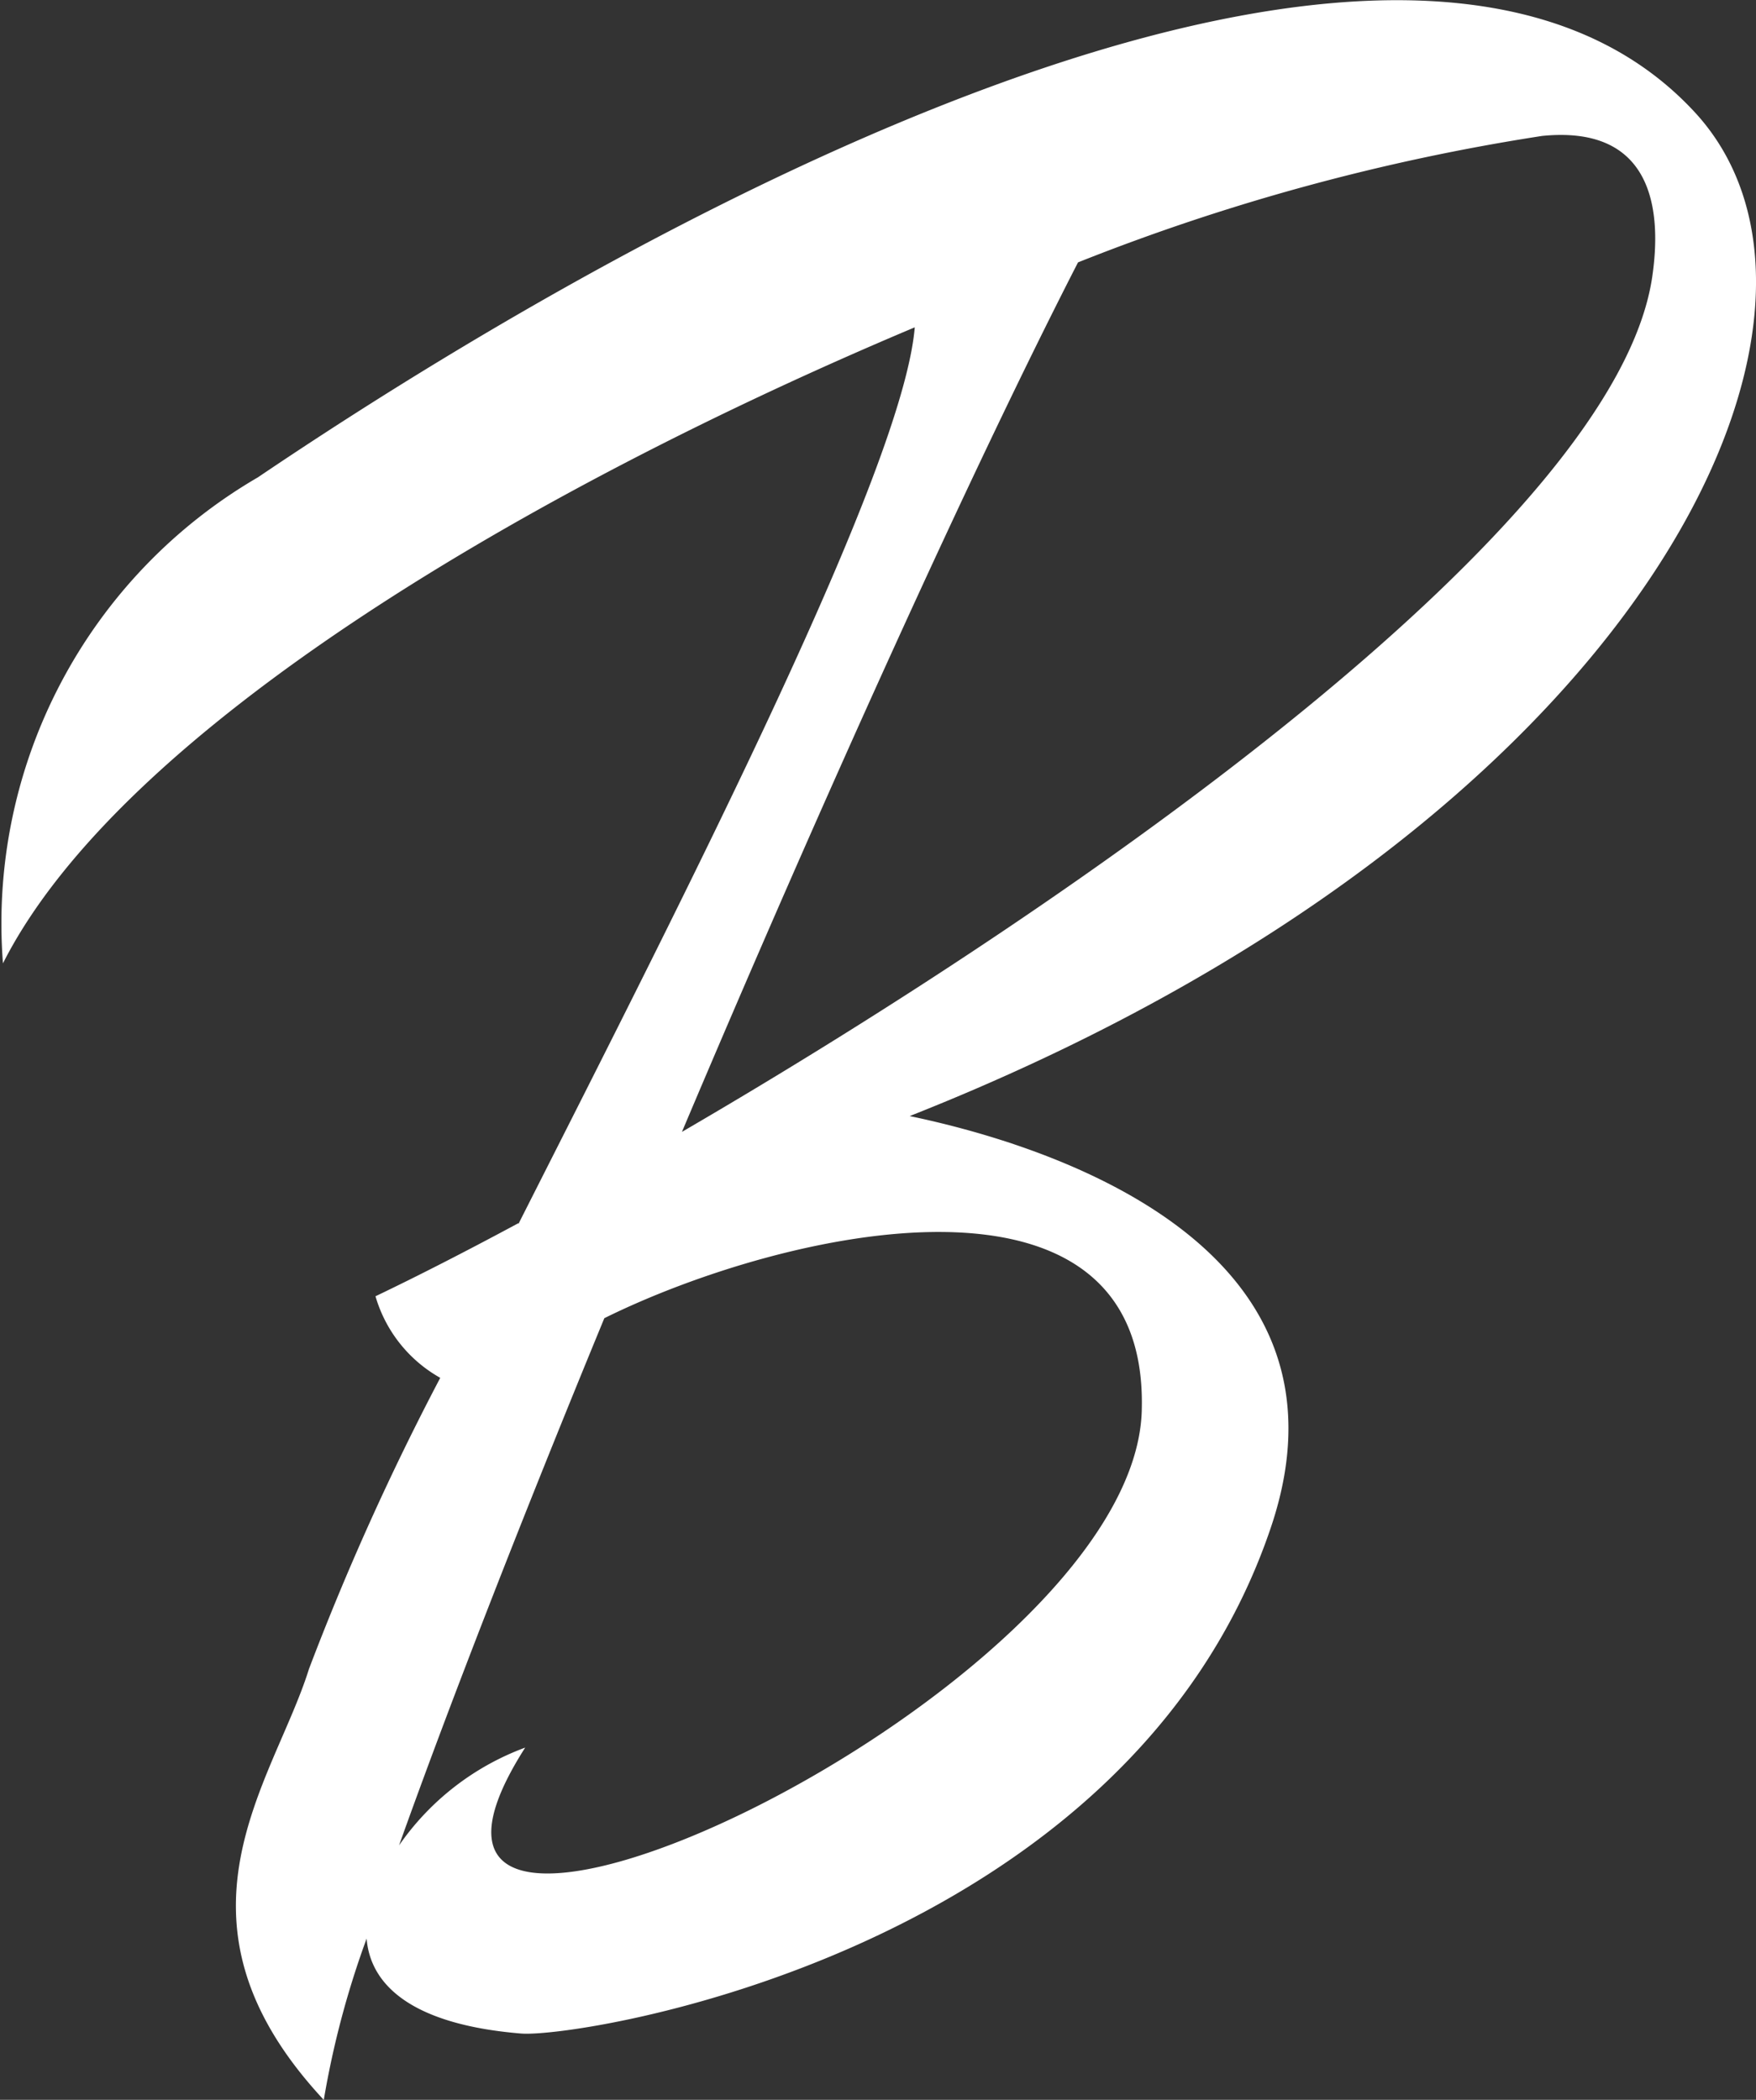
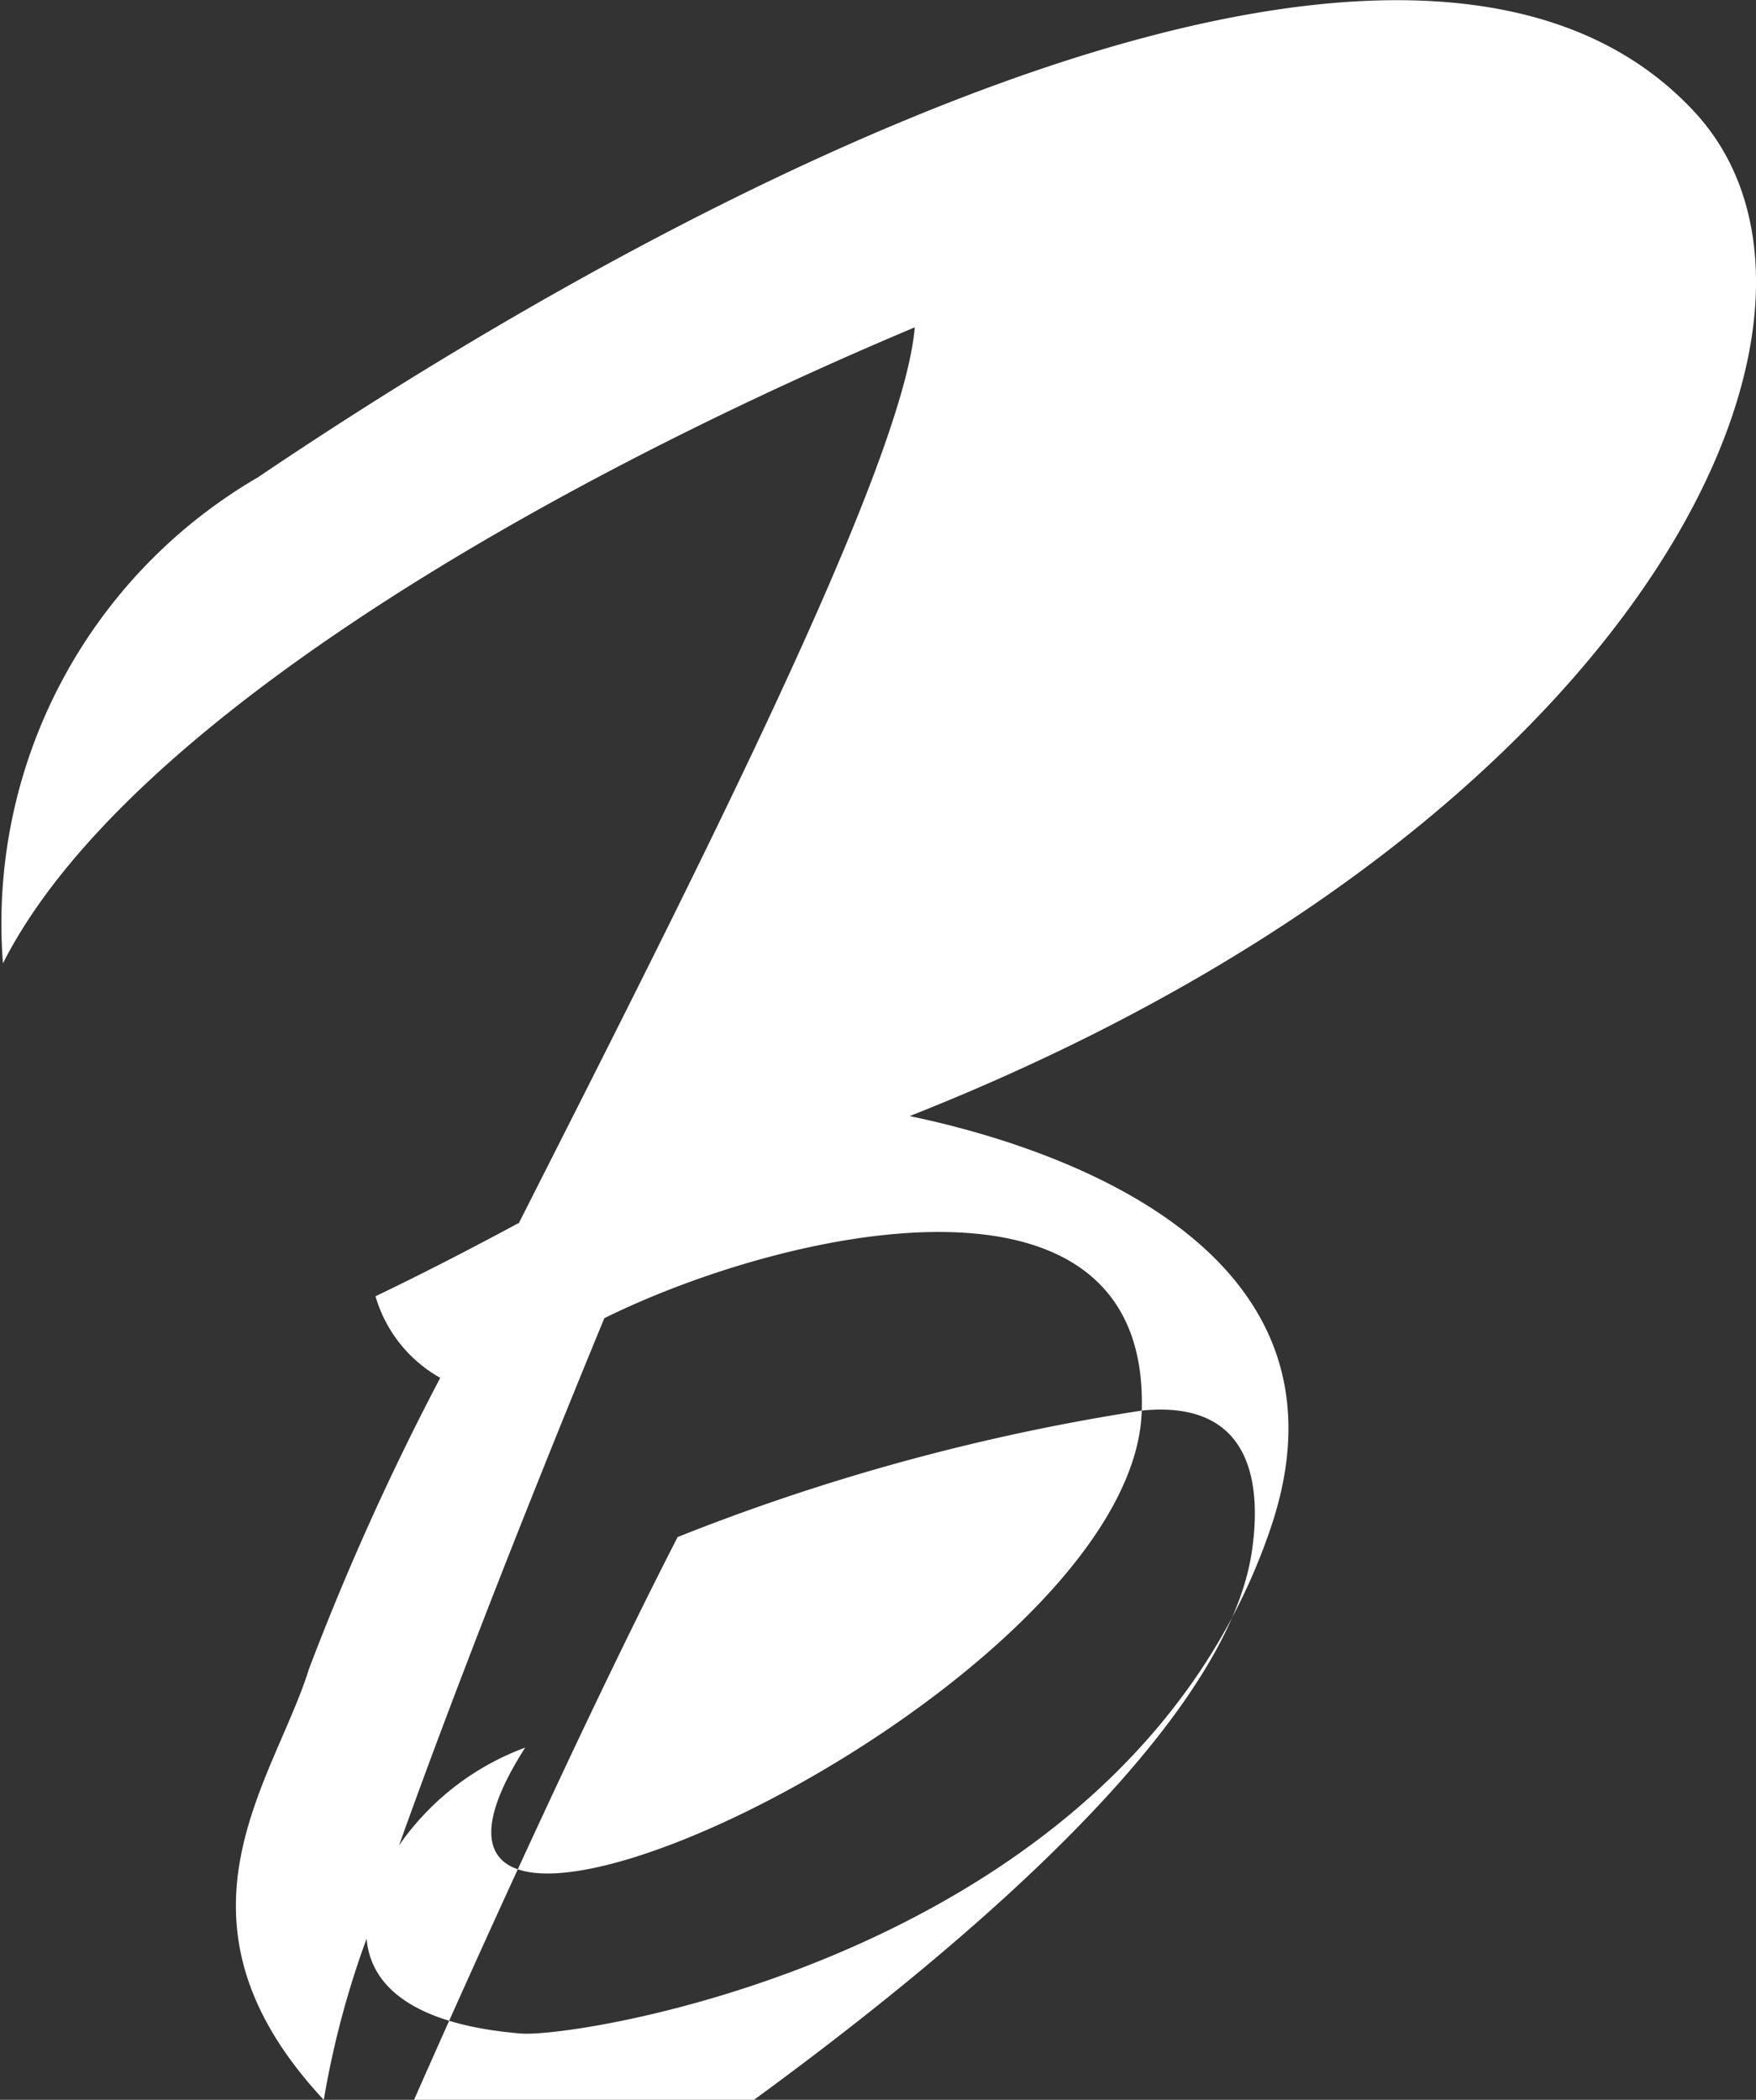
<svg xmlns="http://www.w3.org/2000/svg" width="17.219" height="20.592" viewBox="0 0 17.219 20.592">
  <rect x="0" y="0" width="17.219" height="20.592" fill="#333333" stroke="none" />
-   <path id="broomley-icon" d="M5.082,24.315c-.513.276-.986.518-1.4.716a1.349,1.349,0,0,0,.635.8A25.878,25.878,0,0,0,3.03,28.685c-.347,1.114-1.5,2.461.145,4.227a8.863,8.863,0,0,1,.42-1.582c.037.46.449.843,1.513.931.57.048,5.943-.79,7.353-4.96.963-2.845-2.348-3.789-3.541-4.037,7.2-2.845,9.537-7.851,7.7-9.843C13.925,10.5,6.988,13.988,2.529,17a5.061,5.061,0,0,0-2.5,4.766c1.164-2.3,5.185-4.656,8.941-6.237-.116,1.385-2.2,5.46-3.885,8.79m6.111,1.833c-.078,2.806-8.086,6.5-6.046,3.305a2.6,2.6,0,0,0-1.237.959c.5-1.4,1.213-3.229,2.013-5.17,1.767-.874,5.34-1.68,5.27.9Zm3.926-12.5c1.139-.114,1.164.812,1.079,1.385-.36,2.422-5.518,6.055-9.514,8.382,1.355-3.207,2.83-6.473,3.884-8.527a20.937,20.937,0,0,1,4.551-1.24" transform="translate(0 -12.319)" fill="#fff" />
+   <path id="broomley-icon" d="M5.082,24.315c-.513.276-.986.518-1.4.716a1.349,1.349,0,0,0,.635.8A25.878,25.878,0,0,0,3.03,28.685c-.347,1.114-1.5,2.461.145,4.227a8.863,8.863,0,0,1,.42-1.582c.037.46.449.843,1.513.931.57.048,5.943-.79,7.353-4.96.963-2.845-2.348-3.789-3.541-4.037,7.2-2.845,9.537-7.851,7.7-9.843C13.925,10.5,6.988,13.988,2.529,17a5.061,5.061,0,0,0-2.5,4.766c1.164-2.3,5.185-4.656,8.941-6.237-.116,1.385-2.2,5.46-3.885,8.79m6.111,1.833c-.078,2.806-8.086,6.5-6.046,3.305a2.6,2.6,0,0,0-1.237.959c.5-1.4,1.213-3.229,2.013-5.17,1.767-.874,5.34-1.68,5.27.9Zc1.139-.114,1.164.812,1.079,1.385-.36,2.422-5.518,6.055-9.514,8.382,1.355-3.207,2.83-6.473,3.884-8.527a20.937,20.937,0,0,1,4.551-1.24" transform="translate(0 -12.319)" fill="#fff" />
</svg>